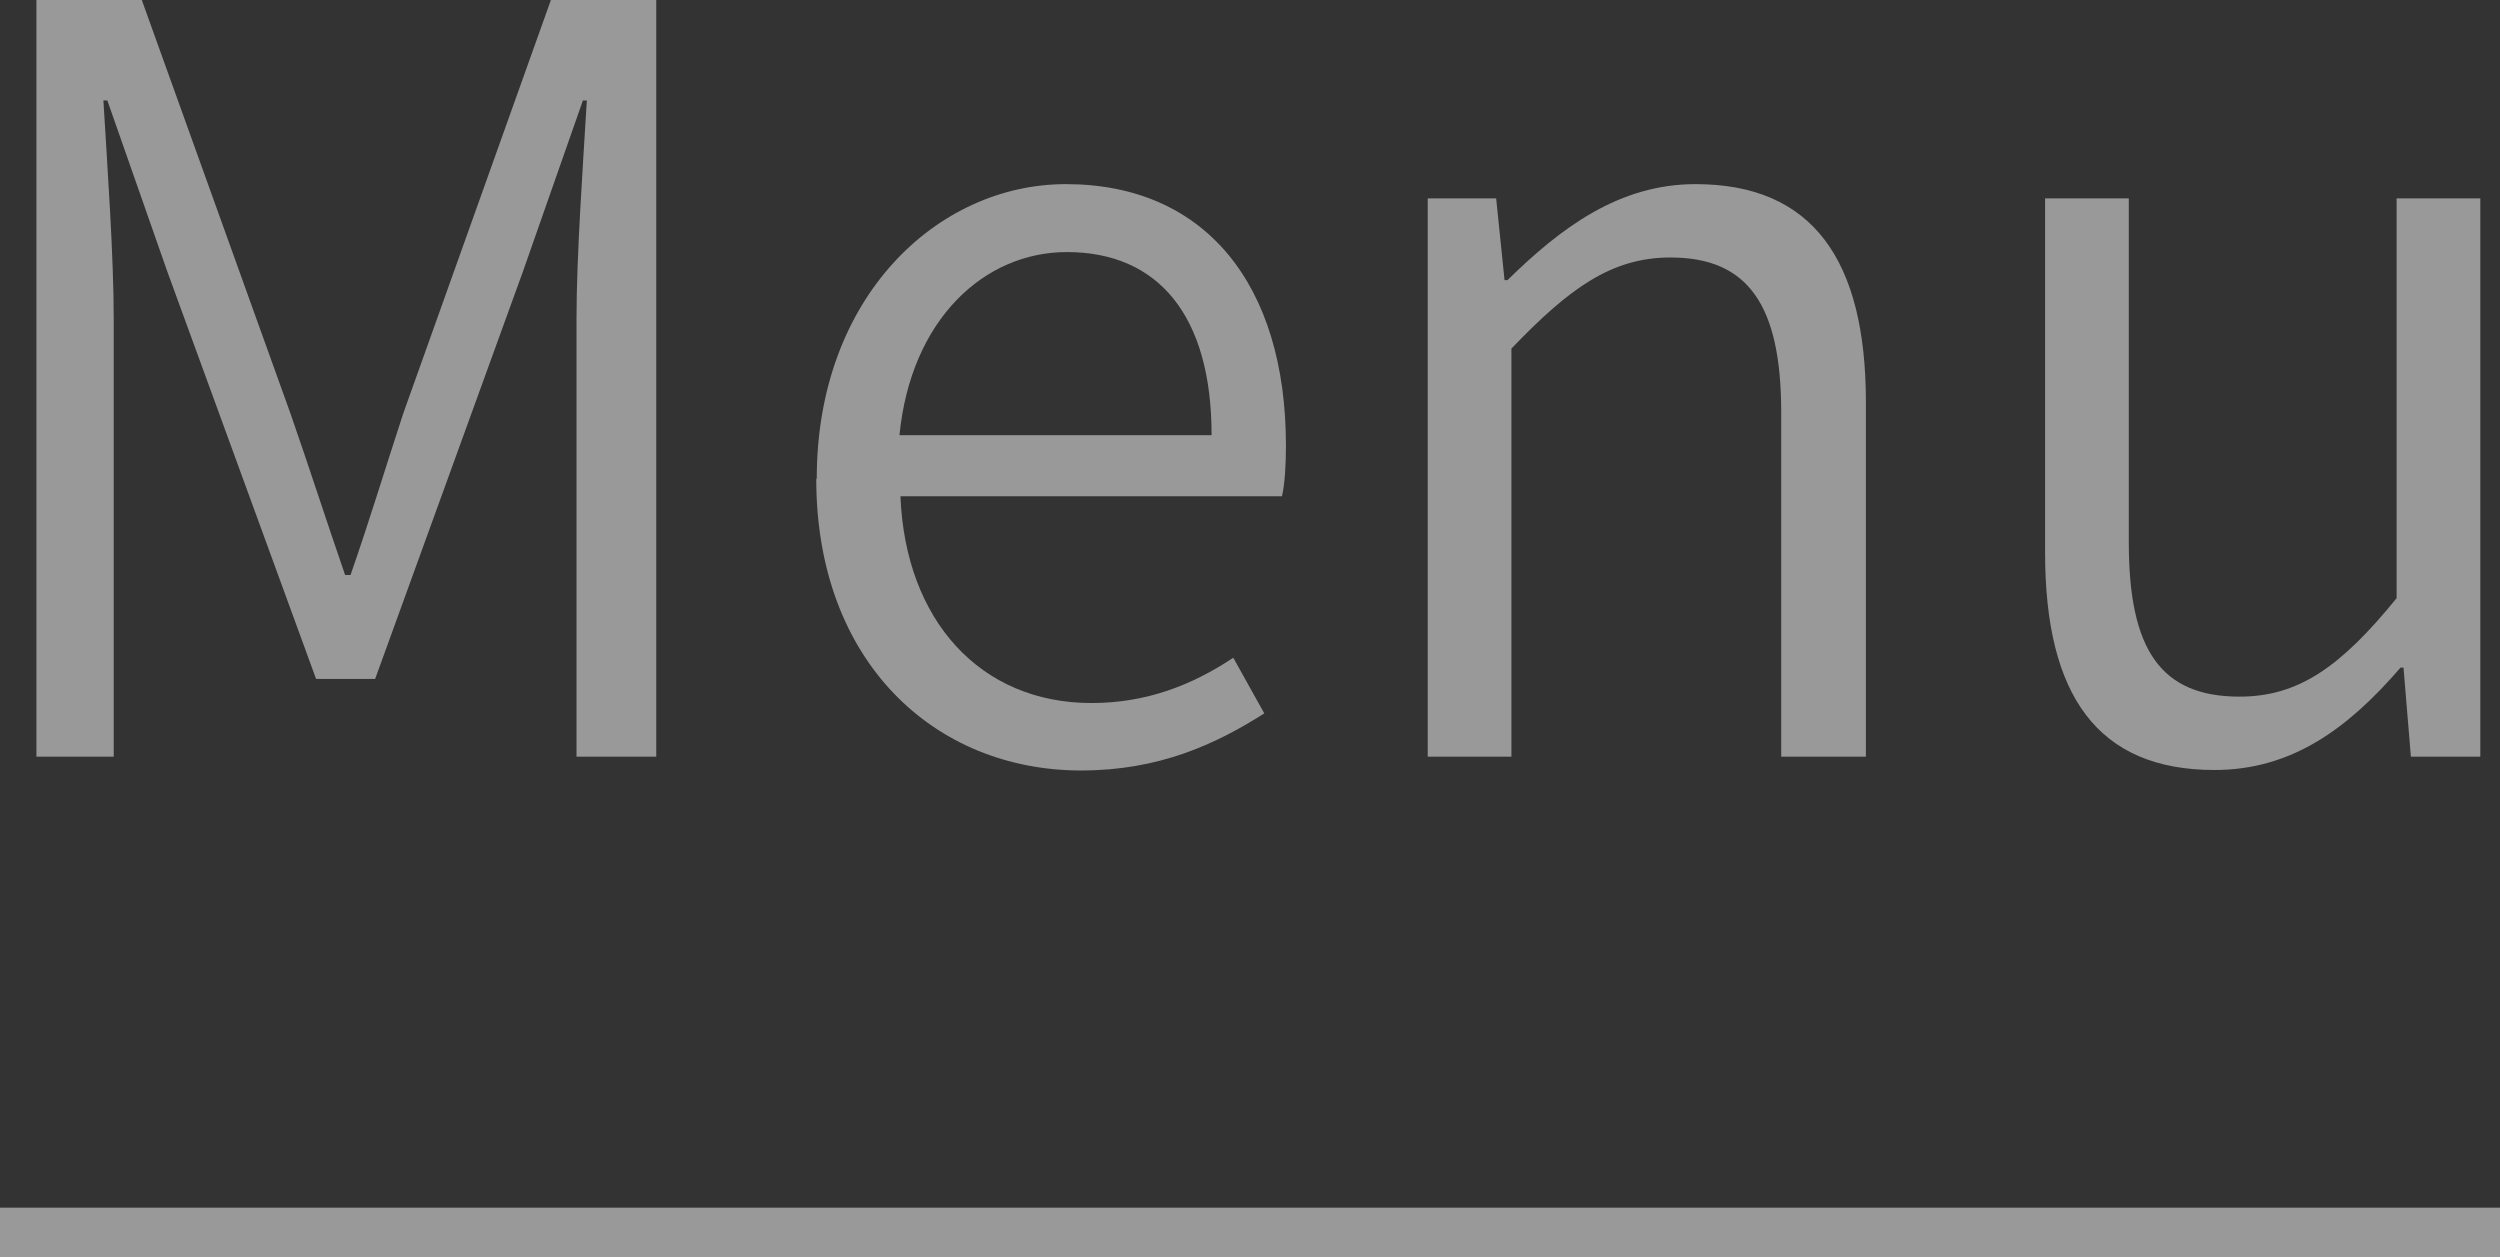
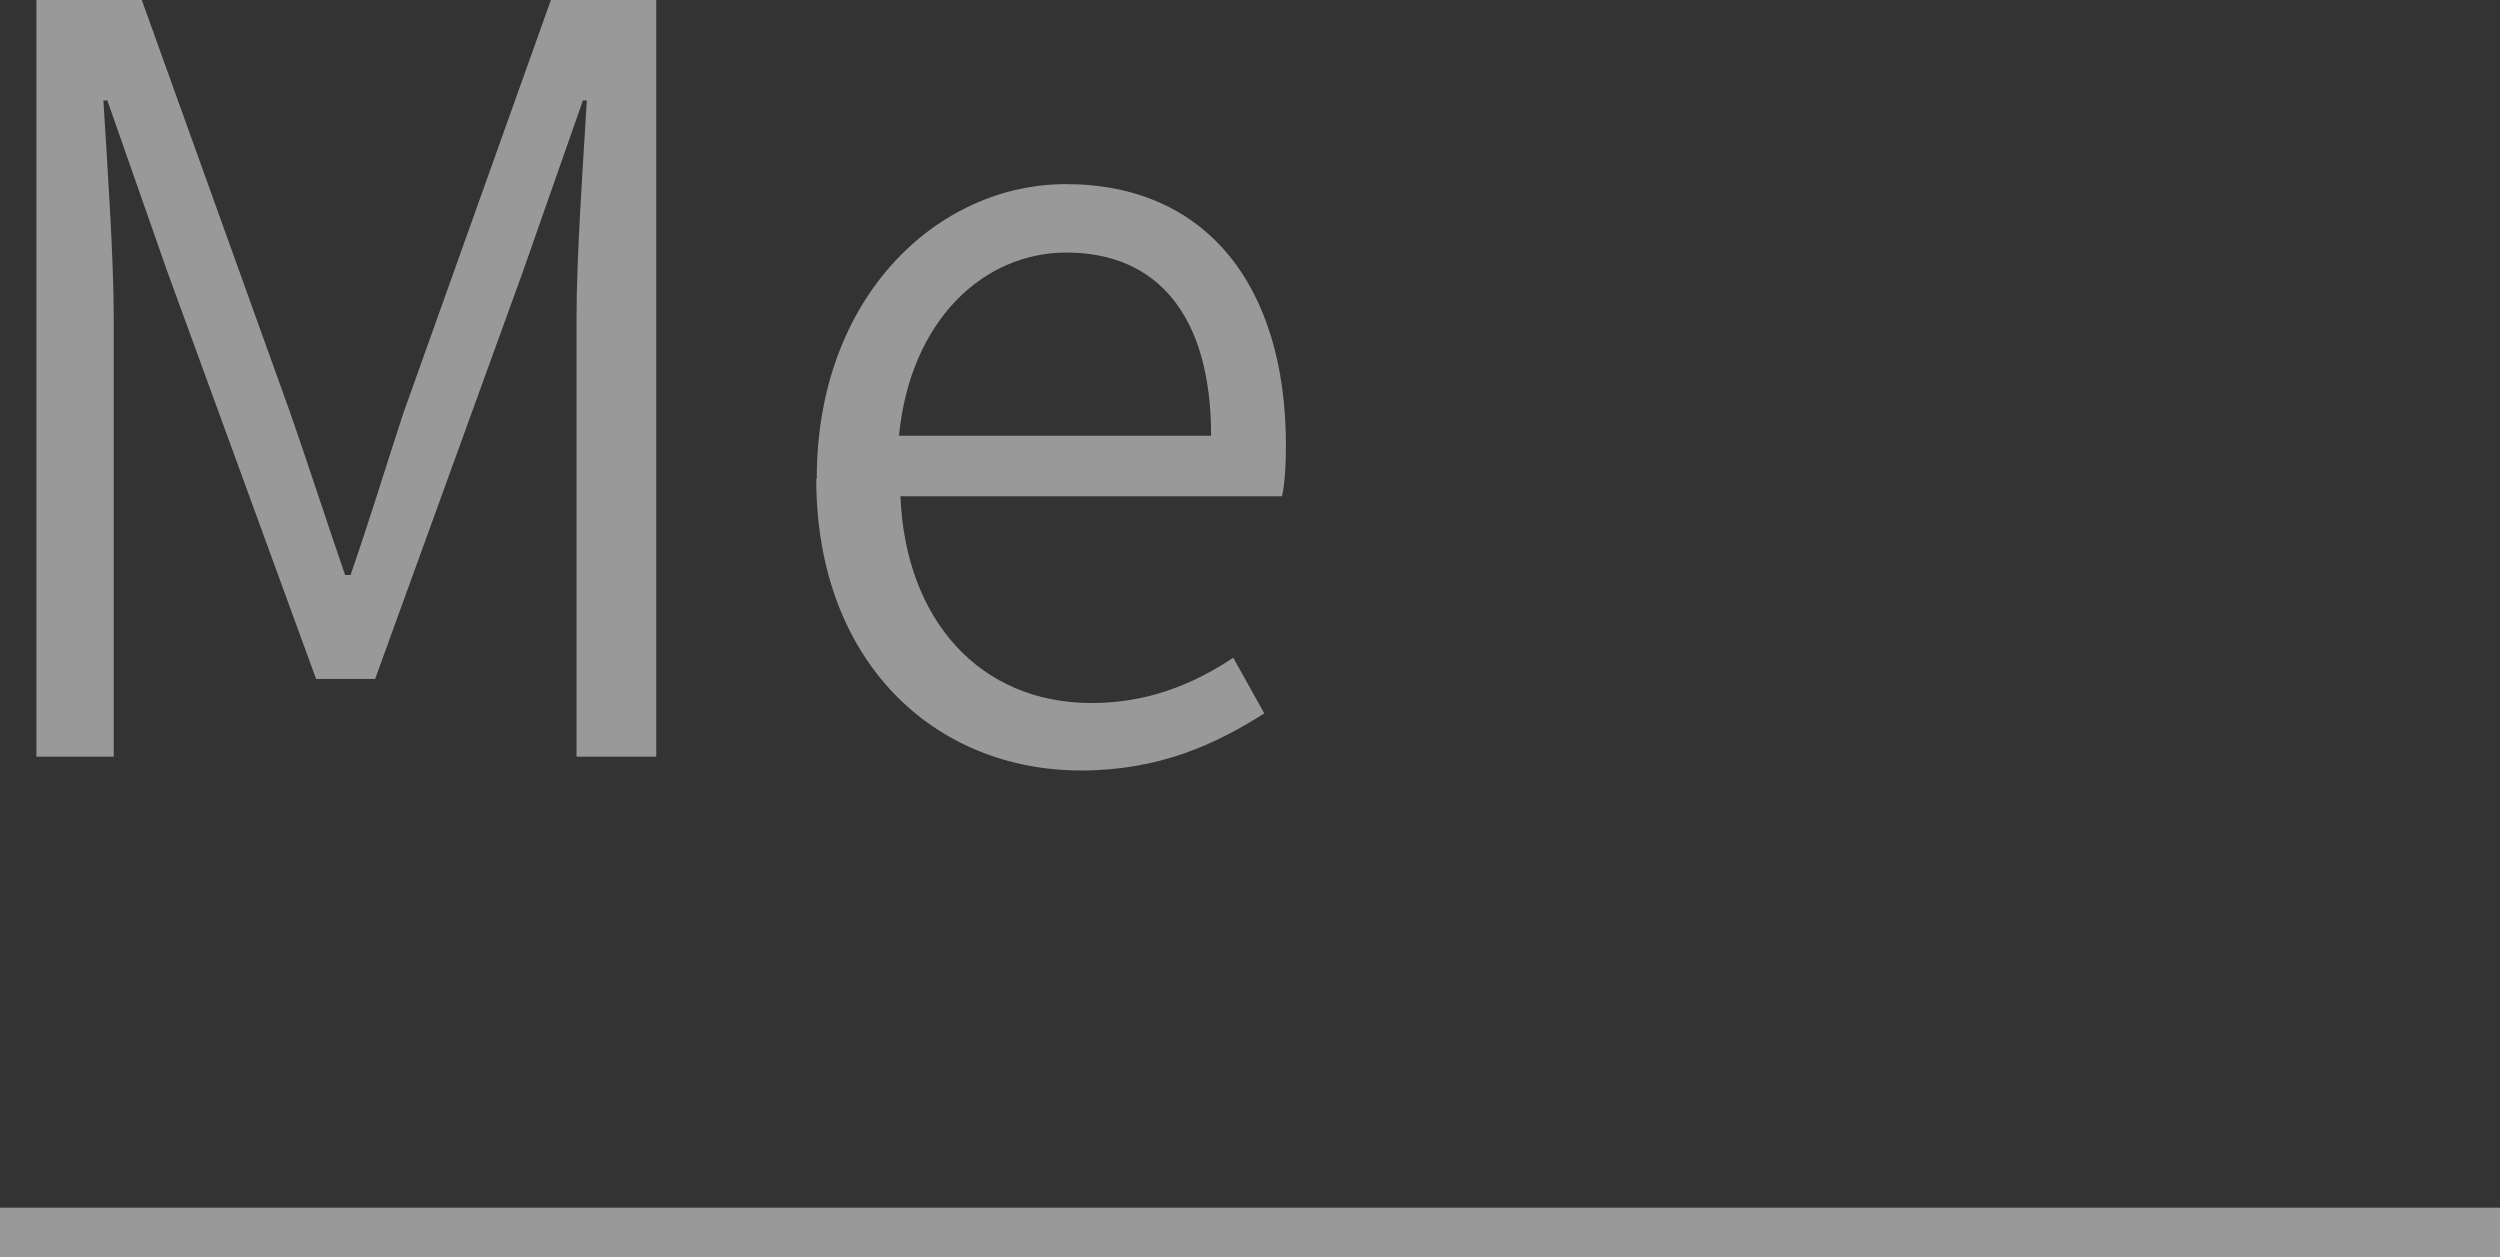
<svg xmlns="http://www.w3.org/2000/svg" id="_圖層_2" data-name="圖層 2" width="50.78" height="25.53" viewBox="0 0 50.78 25.53">
  <rect x="0" y="0" width="50.78" height="25.53" fill="#333333" stroke="none" />
  <g id="_圖層_1-2" data-name="圖層 1">
    <g fill="none" opacity=".5">
      <g>
        <path d="m.74,0h2.14l3.02,8.4c.38,1.09.73,2.18,1.11,3.28h.11c.38-1.09.71-2.18,1.07-3.28L11.19,0h2.14v15.37h-1.62V6.49c0-1.3.13-3.11.21-4.45h-.08l-1.22,3.48-3,8.27h-1.2L3.4,5.52l-1.22-3.48h-.08c.08,1.34.21,3.15.21,4.45v8.88H.74V0Z" fill="#fff" />
-         <path d="m16.59,9.72c0-3.7,2.46-5.98,5.06-5.98,2.83,0,4.47,2.04,4.47,5.31,0,.38-.02.76-.08,1.03h-7.75c.1,2.52,1.62,4.2,3.88,4.2,1.11,0,2.04-.36,2.88-.92l.63,1.13c-.99.63-2.14,1.16-3.72,1.16-2.98,0-5.38-2.21-5.38-5.92Zm8.02-.88c0-2.44-1.09-3.72-2.94-3.72-1.68,0-3.17,1.37-3.4,3.72h6.34Z" fill="#fff" />
-         <path d="m29,4.03h1.39l.17,1.66h.06c1.09-1.07,2.27-1.95,3.82-1.95,2.37,0,3.46,1.53,3.46,4.43v7.2h-1.72v-6.99c0-2.18-.67-3.15-2.25-3.15-1.2,0-2.06.63-3.23,1.85v8.29h-1.7V4.03Z" fill="#fff" />
-         <path d="m41.54,11.23v-7.2h1.7v6.99c0,2.18.65,3.13,2.25,3.13,1.2,0,2.06-.61,3.19-2V4.03h1.7v11.34h-1.41l-.15-1.81h-.06c-1.07,1.24-2.21,2.08-3.78,2.08-2.37,0-3.44-1.51-3.44-4.41Z" fill="#fff" />
+         <path d="m16.59,9.72c0-3.7,2.46-5.98,5.06-5.98,2.83,0,4.47,2.04,4.47,5.31,0,.38-.02.76-.08,1.03h-7.75c.1,2.52,1.62,4.2,3.88,4.2,1.11,0,2.04-.36,2.88-.92l.63,1.13c-.99.63-2.14,1.16-3.72,1.16-2.98,0-5.38-2.21-5.38-5.92m8.02-.88c0-2.44-1.09-3.72-2.94-3.72-1.68,0-3.17,1.37-3.4,3.72h6.34Z" fill="#fff" />
      </g>
    </g>
    <line x1="50.78" y1="25.03" y2="25.03" fill="none" opacity=".5" stroke="#fff" stroke-miterlimit="10" />
  </g>
</svg>